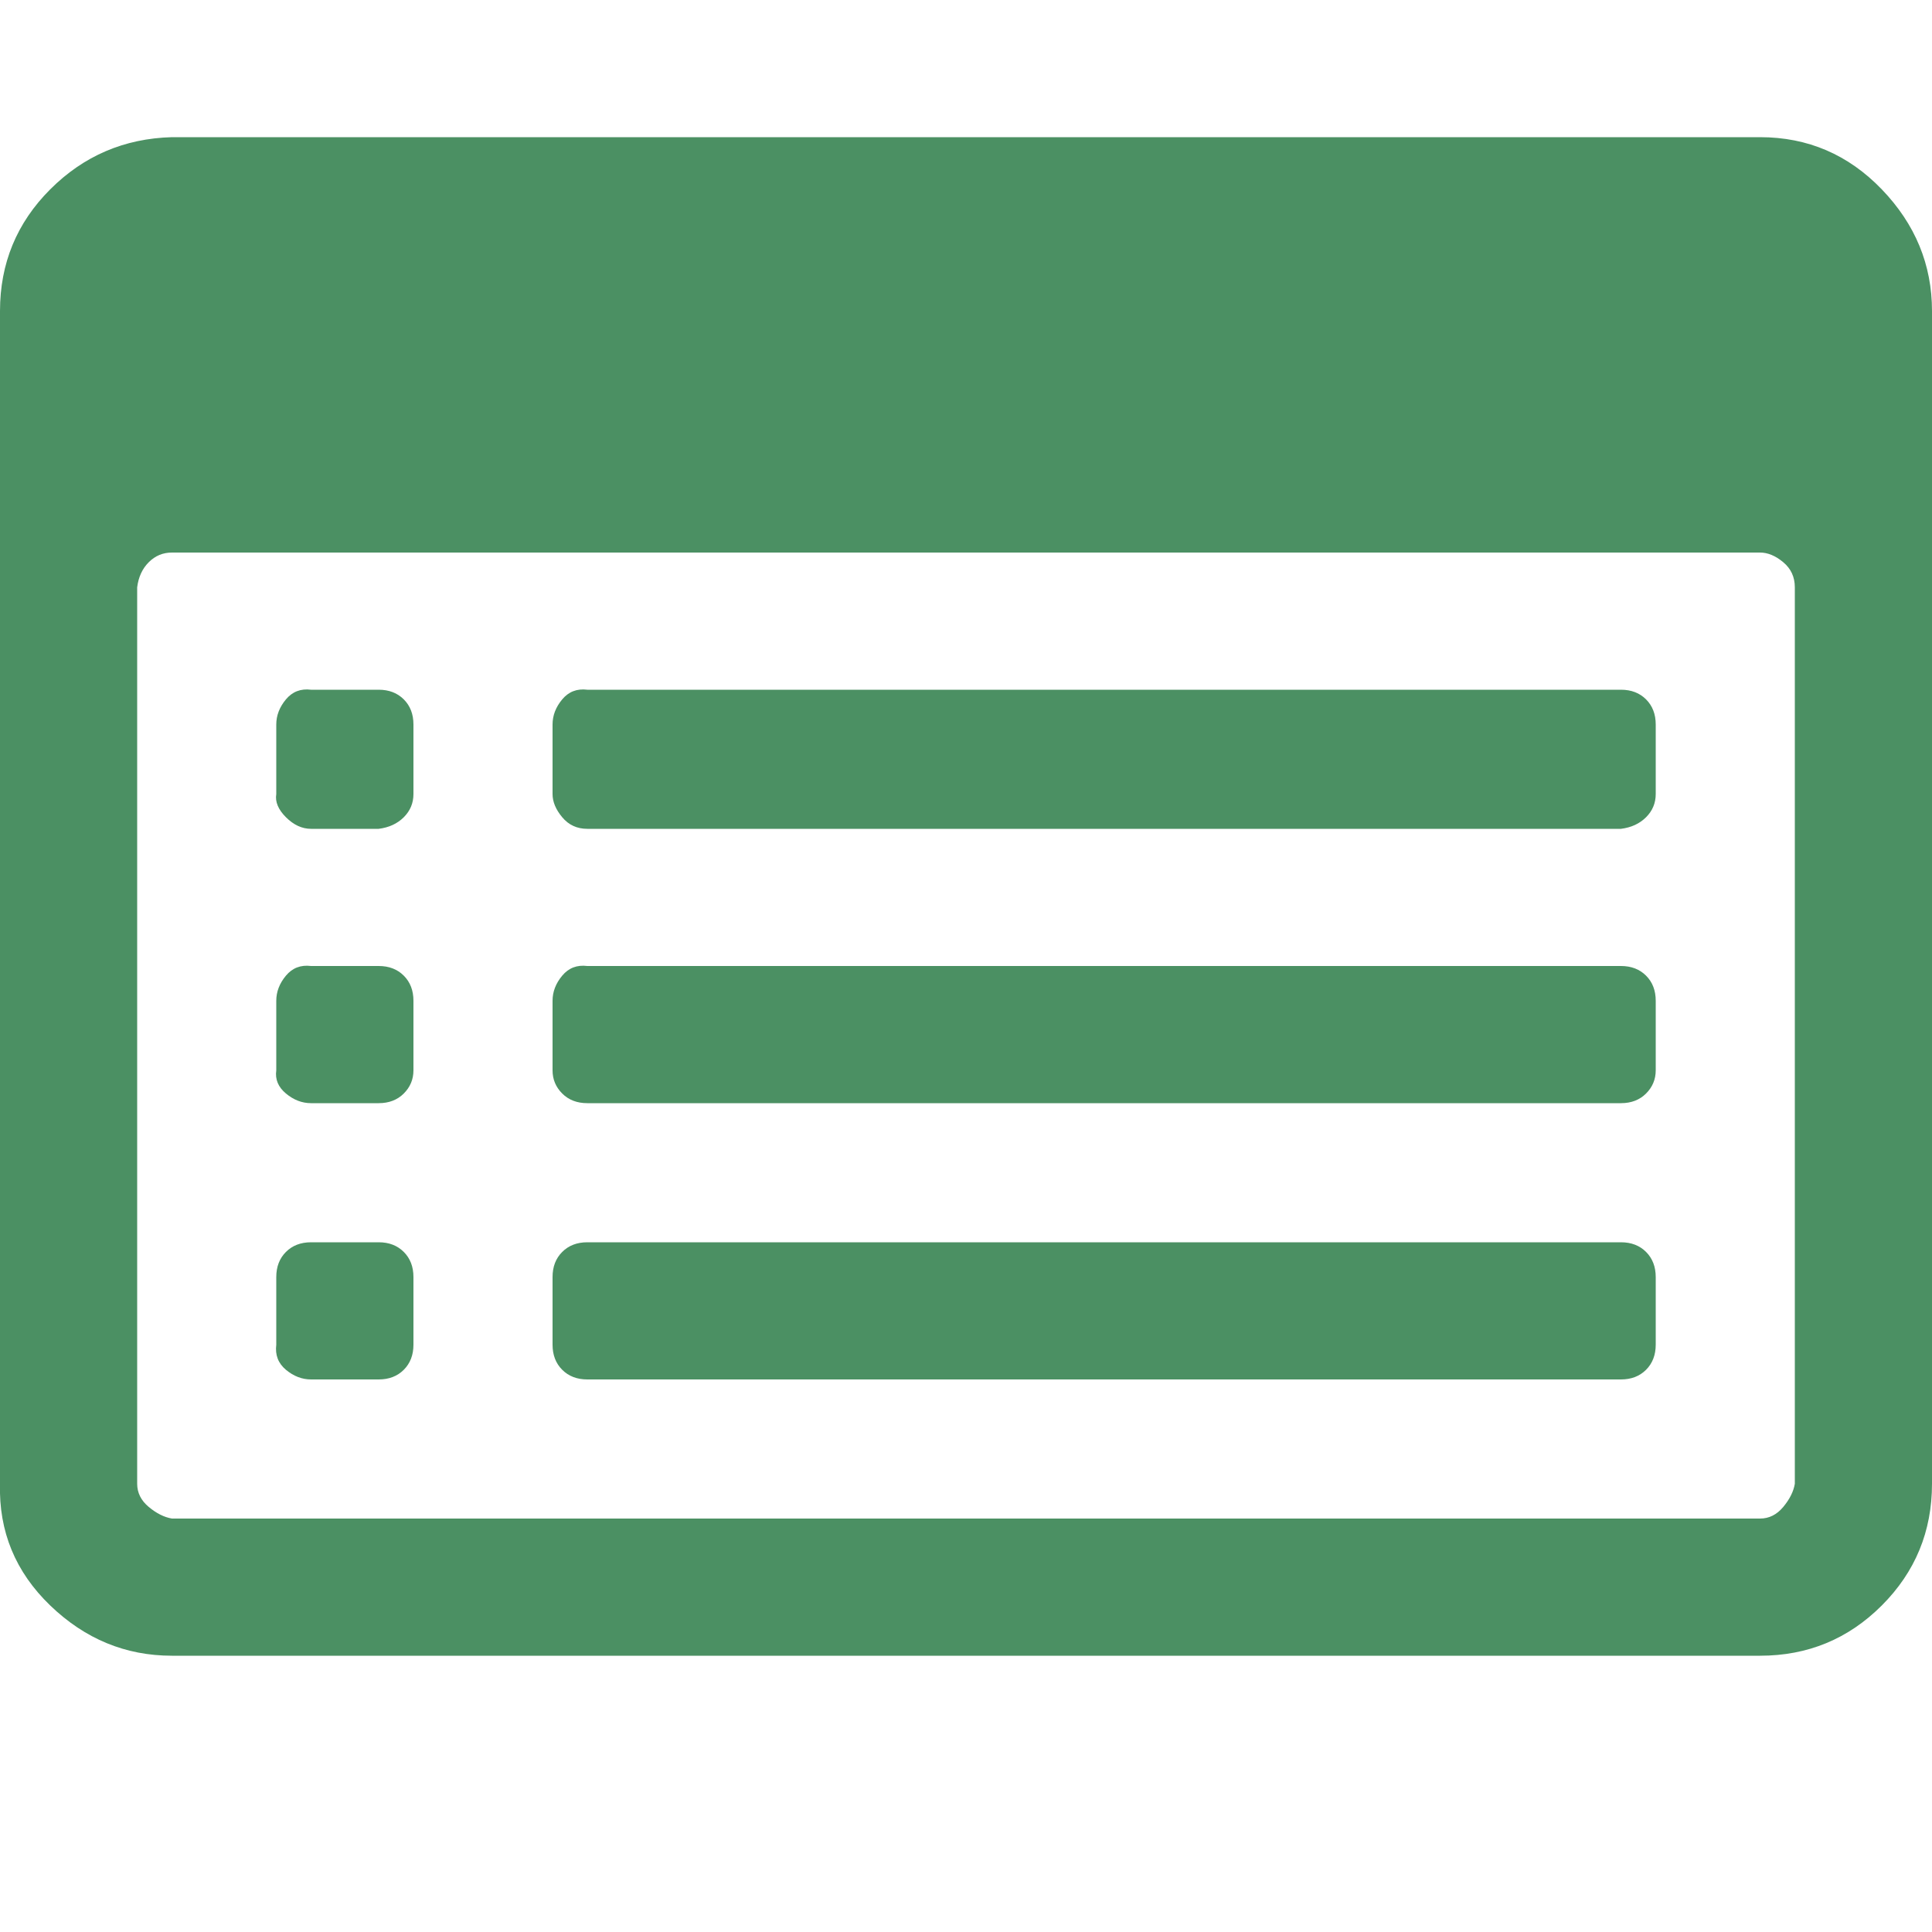
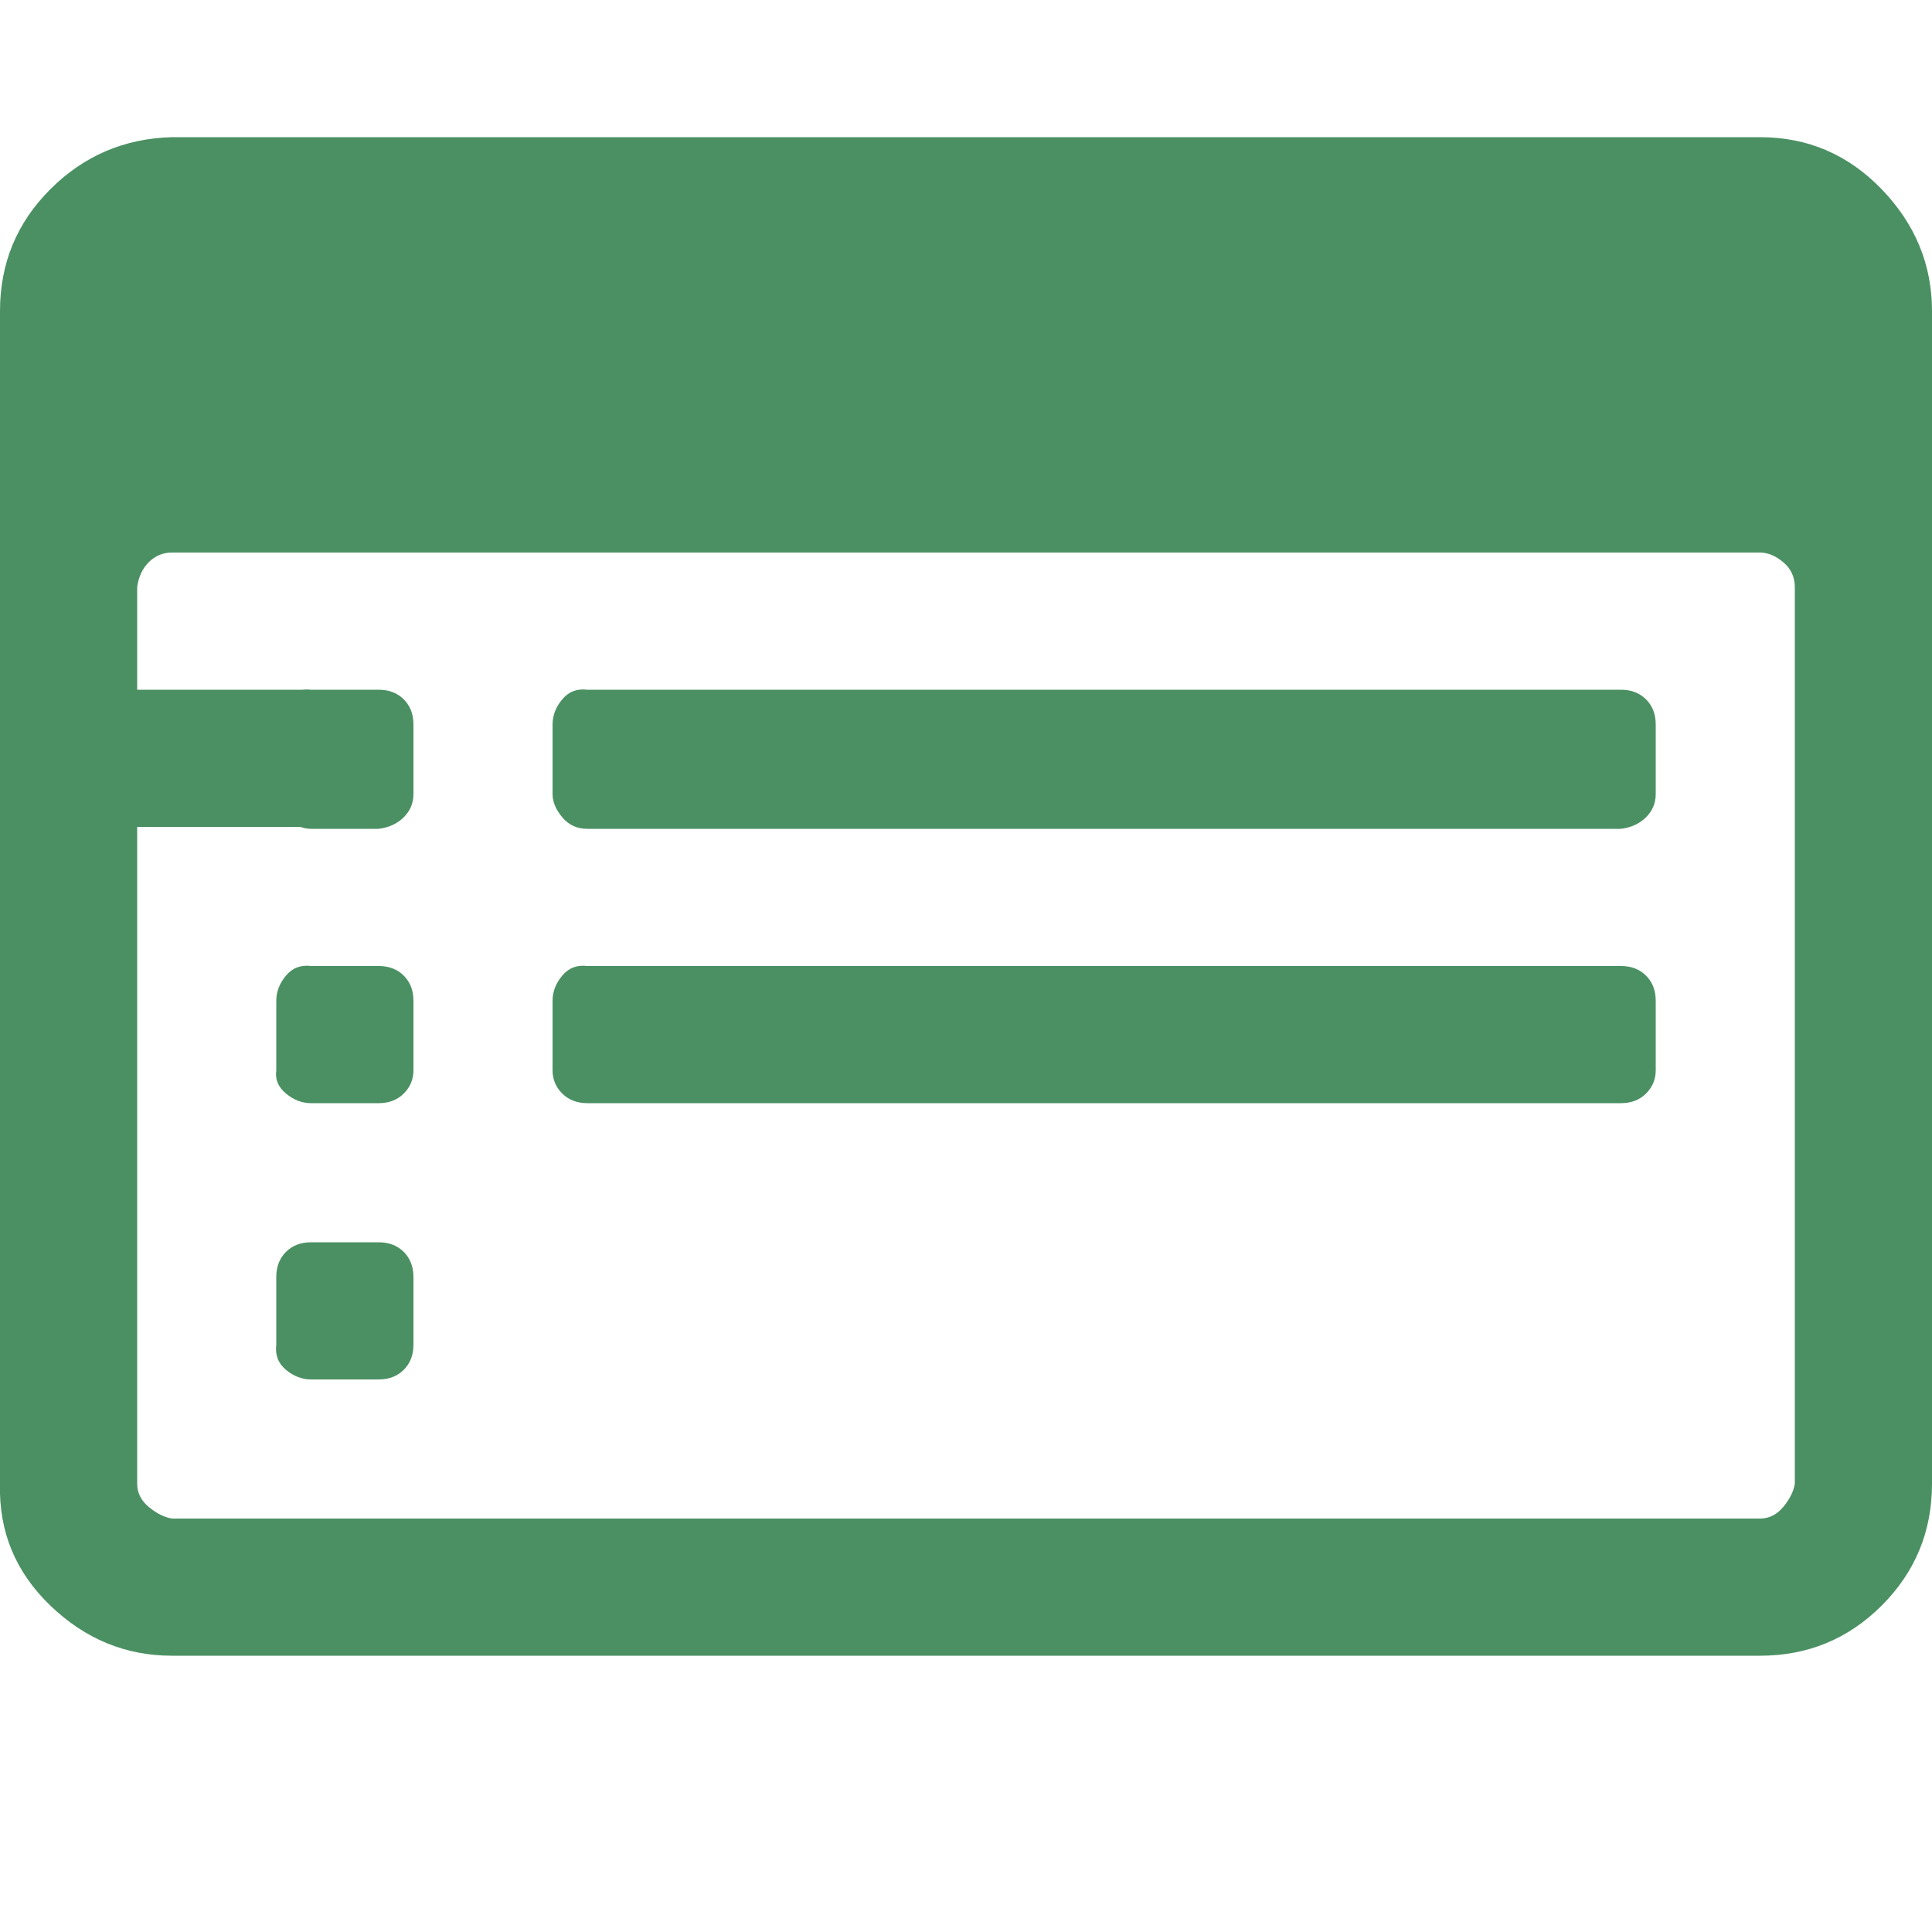
<svg xmlns="http://www.w3.org/2000/svg" version="1.1" width="18" height="18" viewBox="0 0 32 32">
  <title>list-alt</title>
-   <path fill="#4b9063" d="M6.848 21.152v1.12q0 0.256-0.16 0.416t-0.416 0.16h-1.12q-0.224 0-0.416-0.16t-0.16-0.416v-1.12q0-0.256 0.16-0.416t0.416-0.16h1.12q0.256 0 0.416 0.16t0.16 0.416zM6.848 16.576v1.152q0 0.224-0.16 0.384t-0.416 0.16h-1.12q-0.224 0-0.416-0.16t-0.16-0.384v-1.152q0-0.224 0.16-0.416t0.416-0.16h1.12q0.256 0 0.416 0.16t0.16 0.416zM6.848 12v1.152q0 0.224-0.16 0.384t-0.416 0.192h-1.12q-0.224 0-0.416-0.192t-0.16-0.384v-1.152q0-0.224 0.16-0.416t0.416-0.16h1.12q0.256 0 0.416 0.16t0.16 0.416zM27.424 21.152v1.12q0 0.256-0.16 0.416t-0.416 0.16h-17.12q-0.256 0-0.416-0.16t-0.16-0.416v-1.12q0-0.256 0.16-0.416t0.416-0.16h17.12q0.256 0 0.416 0.16t0.16 0.416zM27.424 16.576v1.152q0 0.224-0.16 0.384t-0.416 0.16h-17.12q-0.256 0-0.416-0.16t-0.16-0.384v-1.152q0-0.224 0.16-0.416t0.416-0.16h17.12q0.256 0 0.416 0.16t0.16 0.416zM27.424 12v1.152q0 0.224-0.16 0.384t-0.416 0.192h-17.12q-0.256 0-0.416-0.192t-0.16-0.384v-1.152q0-0.224 0.16-0.416t0.416-0.16h17.12q0.256 0 0.416 0.16t0.16 0.416zM29.728 24.576v-14.848q0-0.256-0.192-0.416t-0.384-0.16h-26.304q-0.224 0-0.384 0.16t-0.192 0.416v14.848q0 0.224 0.192 0.384t0.384 0.192h26.304q0.224 0 0.384-0.192t0.192-0.384zM32 5.152v19.424q0 1.184-0.832 2.016t-2.016 0.832h-26.304q-1.152 0-2.016-0.832t-0.832-2.016v-19.424q0-1.184 0.832-2.016t2.016-0.864h26.304q1.184 0 2.016 0.864t0.832 2.016z" />
+   <path fill="#4b9063" d="M6.848 21.152v1.12q0 0.256-0.16 0.416t-0.416 0.16h-1.12q-0.224 0-0.416-0.16t-0.16-0.416v-1.12q0-0.256 0.16-0.416t0.416-0.16h1.12q0.256 0 0.416 0.16t0.16 0.416zM6.848 16.576v1.152q0 0.224-0.16 0.384t-0.416 0.16h-1.12q-0.224 0-0.416-0.16t-0.16-0.384v-1.152q0-0.224 0.16-0.416t0.416-0.16h1.12q0.256 0 0.416 0.16t0.16 0.416zM6.848 12v1.152q0 0.224-0.16 0.384t-0.416 0.192h-1.12q-0.224 0-0.416-0.192t-0.16-0.384v-1.152q0-0.224 0.16-0.416t0.416-0.16h1.12q0.256 0 0.416 0.16t0.16 0.416zv1.12q0 0.256-0.16 0.416t-0.416 0.16h-17.12q-0.256 0-0.416-0.16t-0.16-0.416v-1.12q0-0.256 0.16-0.416t0.416-0.16h17.12q0.256 0 0.416 0.16t0.16 0.416zM27.424 16.576v1.152q0 0.224-0.16 0.384t-0.416 0.16h-17.12q-0.256 0-0.416-0.16t-0.16-0.384v-1.152q0-0.224 0.16-0.416t0.416-0.16h17.12q0.256 0 0.416 0.16t0.16 0.416zM27.424 12v1.152q0 0.224-0.16 0.384t-0.416 0.192h-17.12q-0.256 0-0.416-0.192t-0.16-0.384v-1.152q0-0.224 0.16-0.416t0.416-0.16h17.12q0.256 0 0.416 0.16t0.16 0.416zM29.728 24.576v-14.848q0-0.256-0.192-0.416t-0.384-0.16h-26.304q-0.224 0-0.384 0.16t-0.192 0.416v14.848q0 0.224 0.192 0.384t0.384 0.192h26.304q0.224 0 0.384-0.192t0.192-0.384zM32 5.152v19.424q0 1.184-0.832 2.016t-2.016 0.832h-26.304q-1.152 0-2.016-0.832t-0.832-2.016v-19.424q0-1.184 0.832-2.016t2.016-0.864h26.304q1.184 0 2.016 0.864t0.832 2.016z" />
</svg>